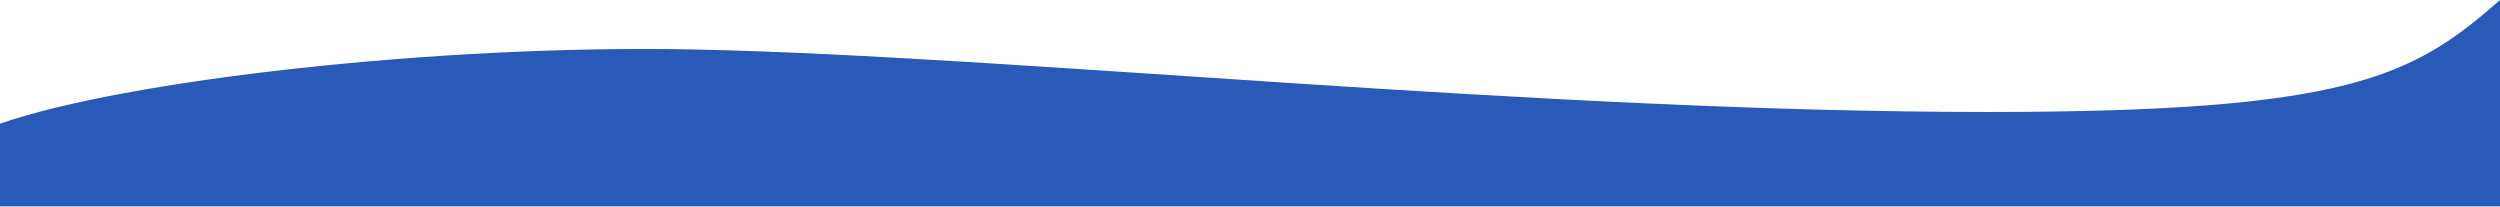
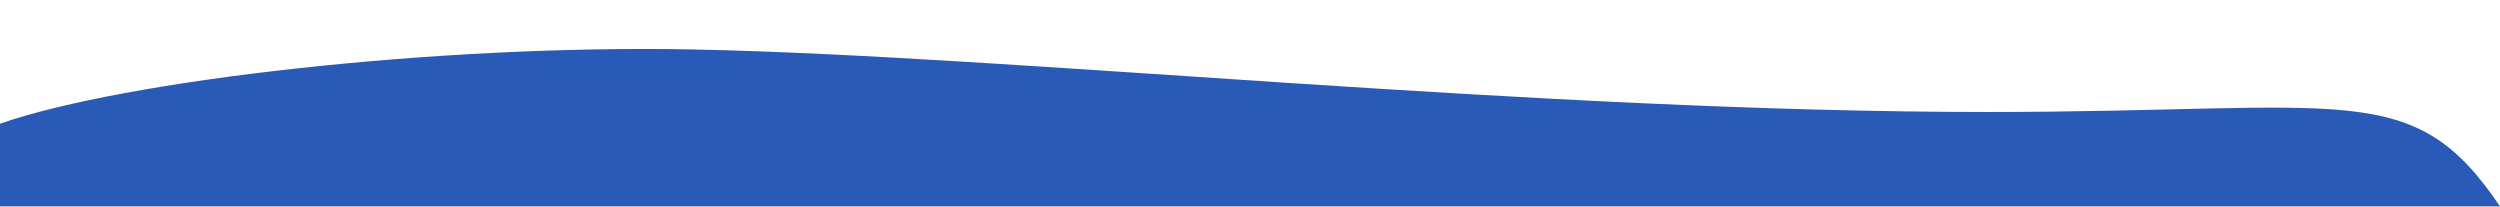
<svg xmlns="http://www.w3.org/2000/svg" width="1920" height="159" viewBox="0 0 1920 159" fill="none">
-   <path d="M533.168 38C336 34 95.57 61.667 0 95L0 158.5H1920V0C1852.92 59 1803.53 86 1526.46 86C1180.12 86 779.628 43 533.168 38Z" fill="#2A5AB7" />
+   <path d="M533.168 38C336 34 95.57 61.667 0 95L0 158.5H1920C1852.92 59 1803.53 86 1526.46 86C1180.12 86 779.628 43 533.168 38Z" fill="#2A5AB7" />
</svg>